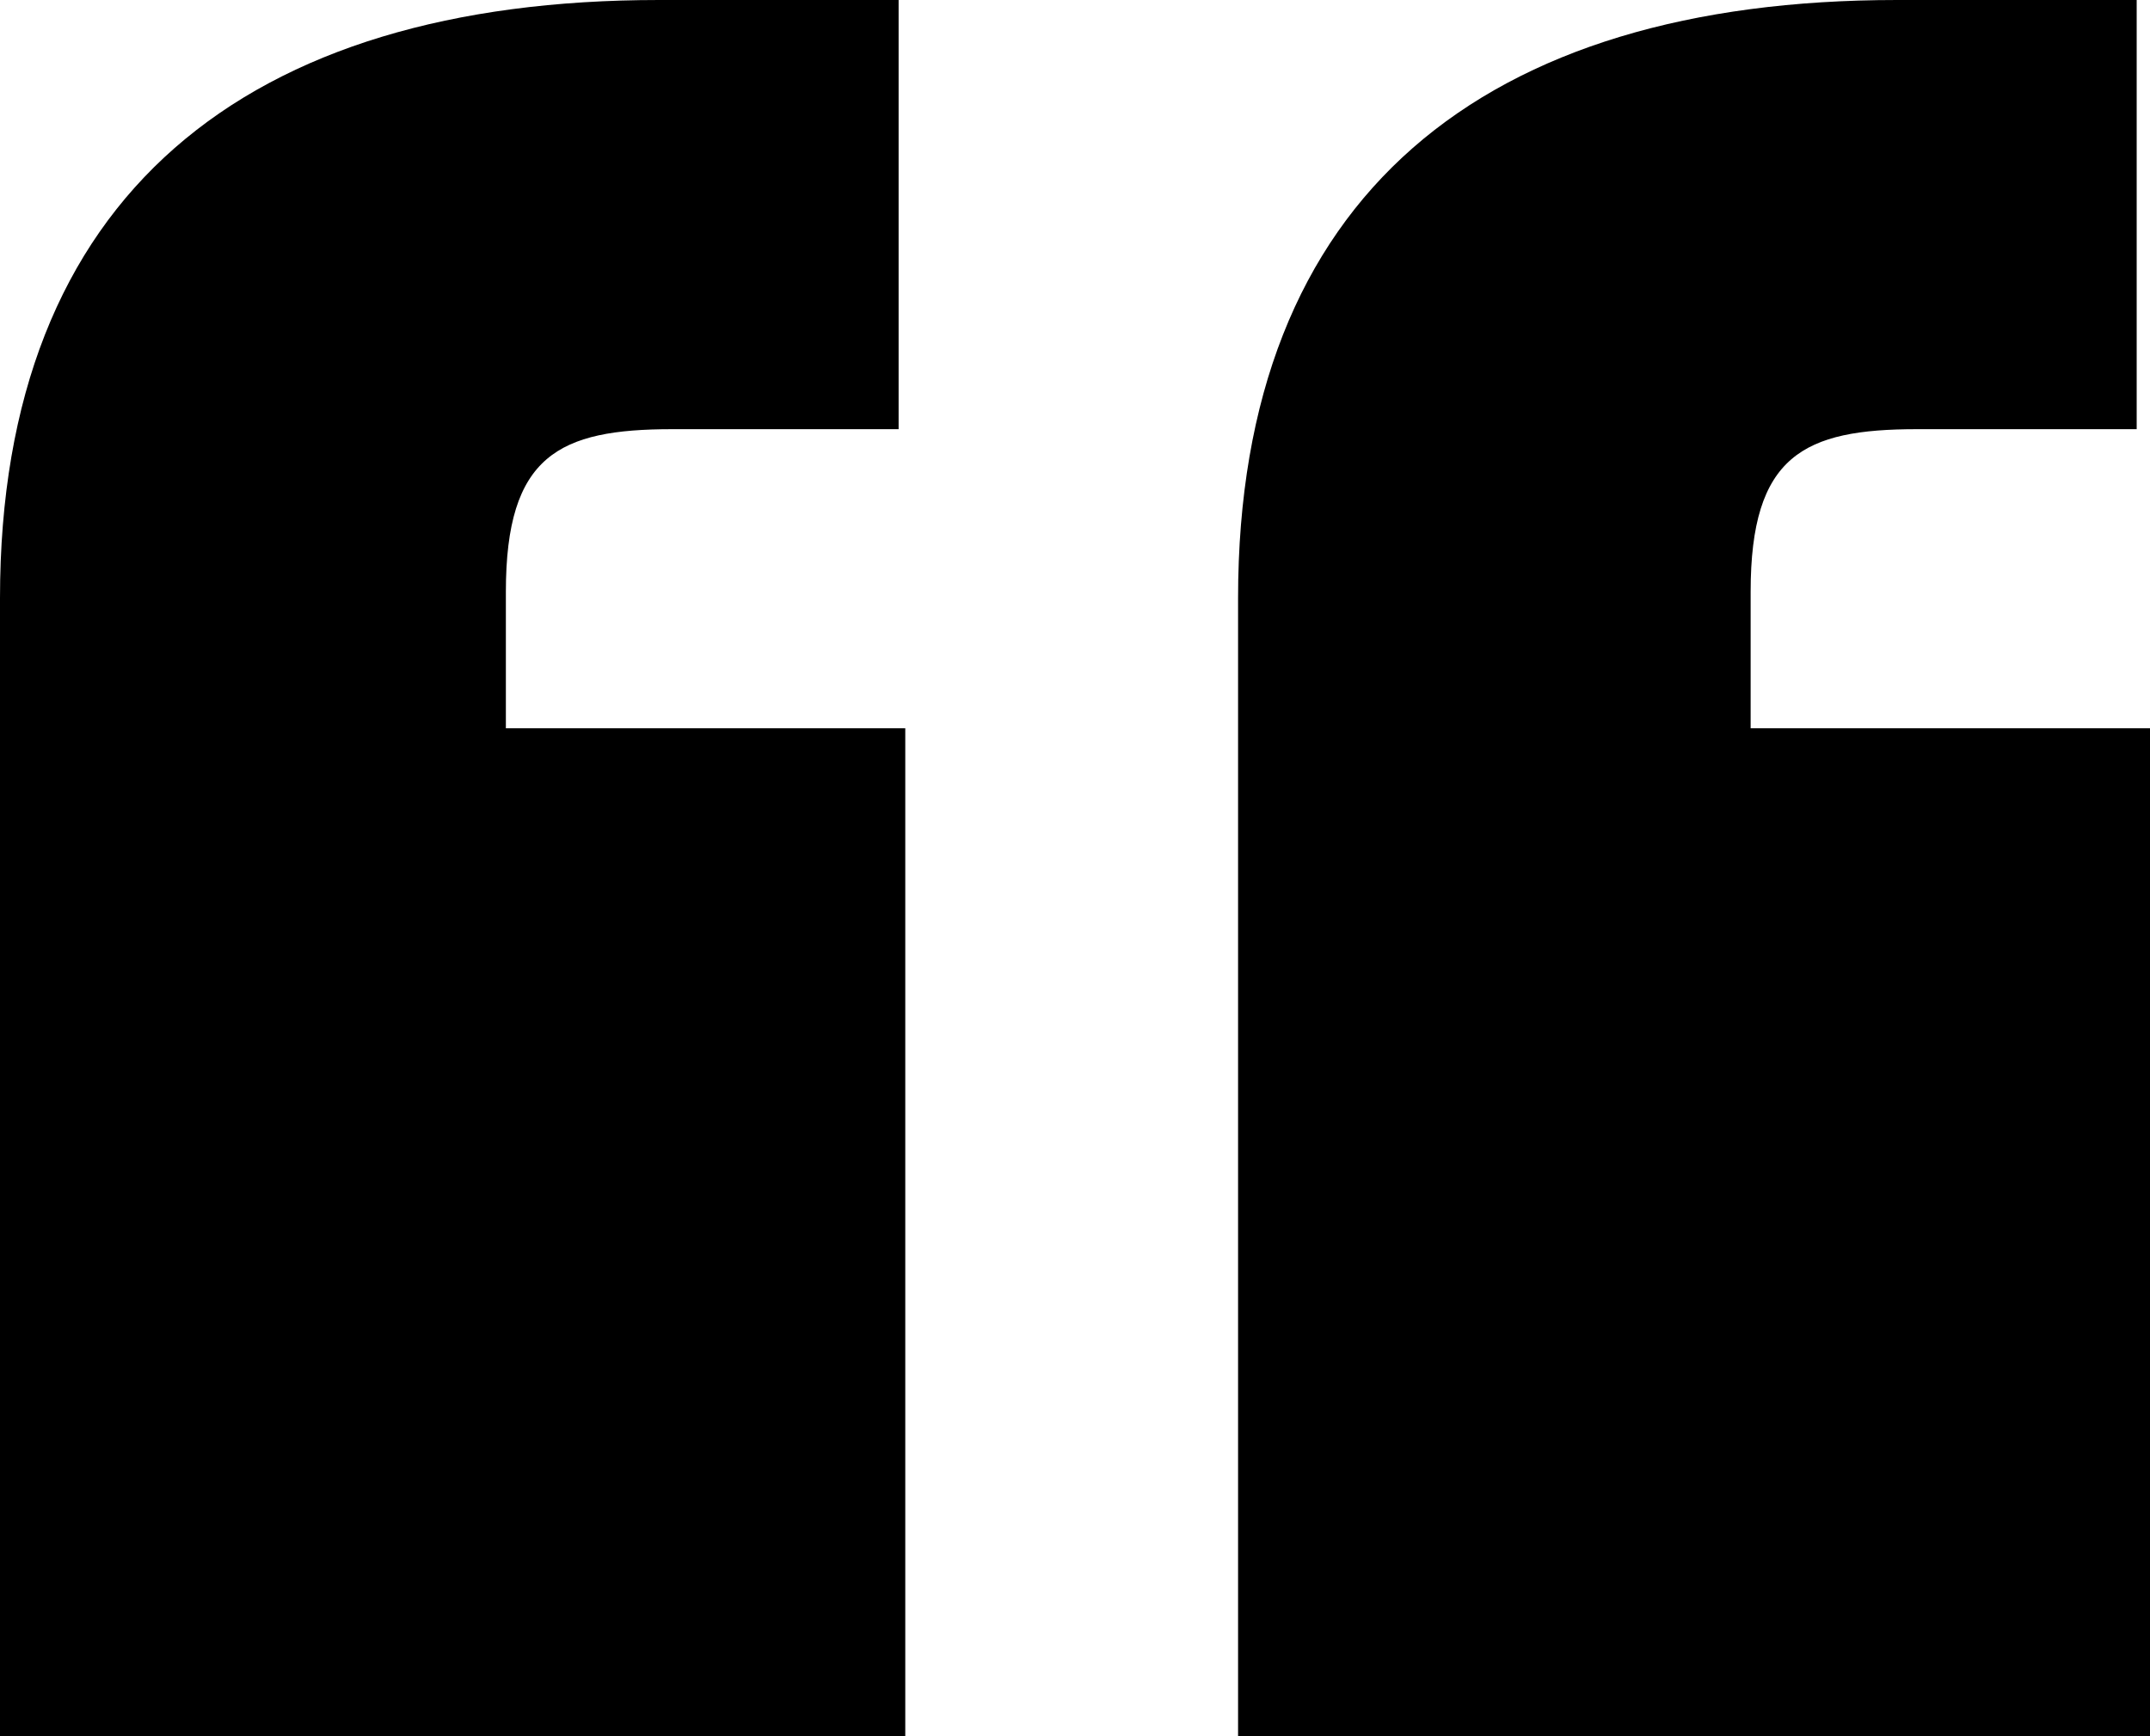
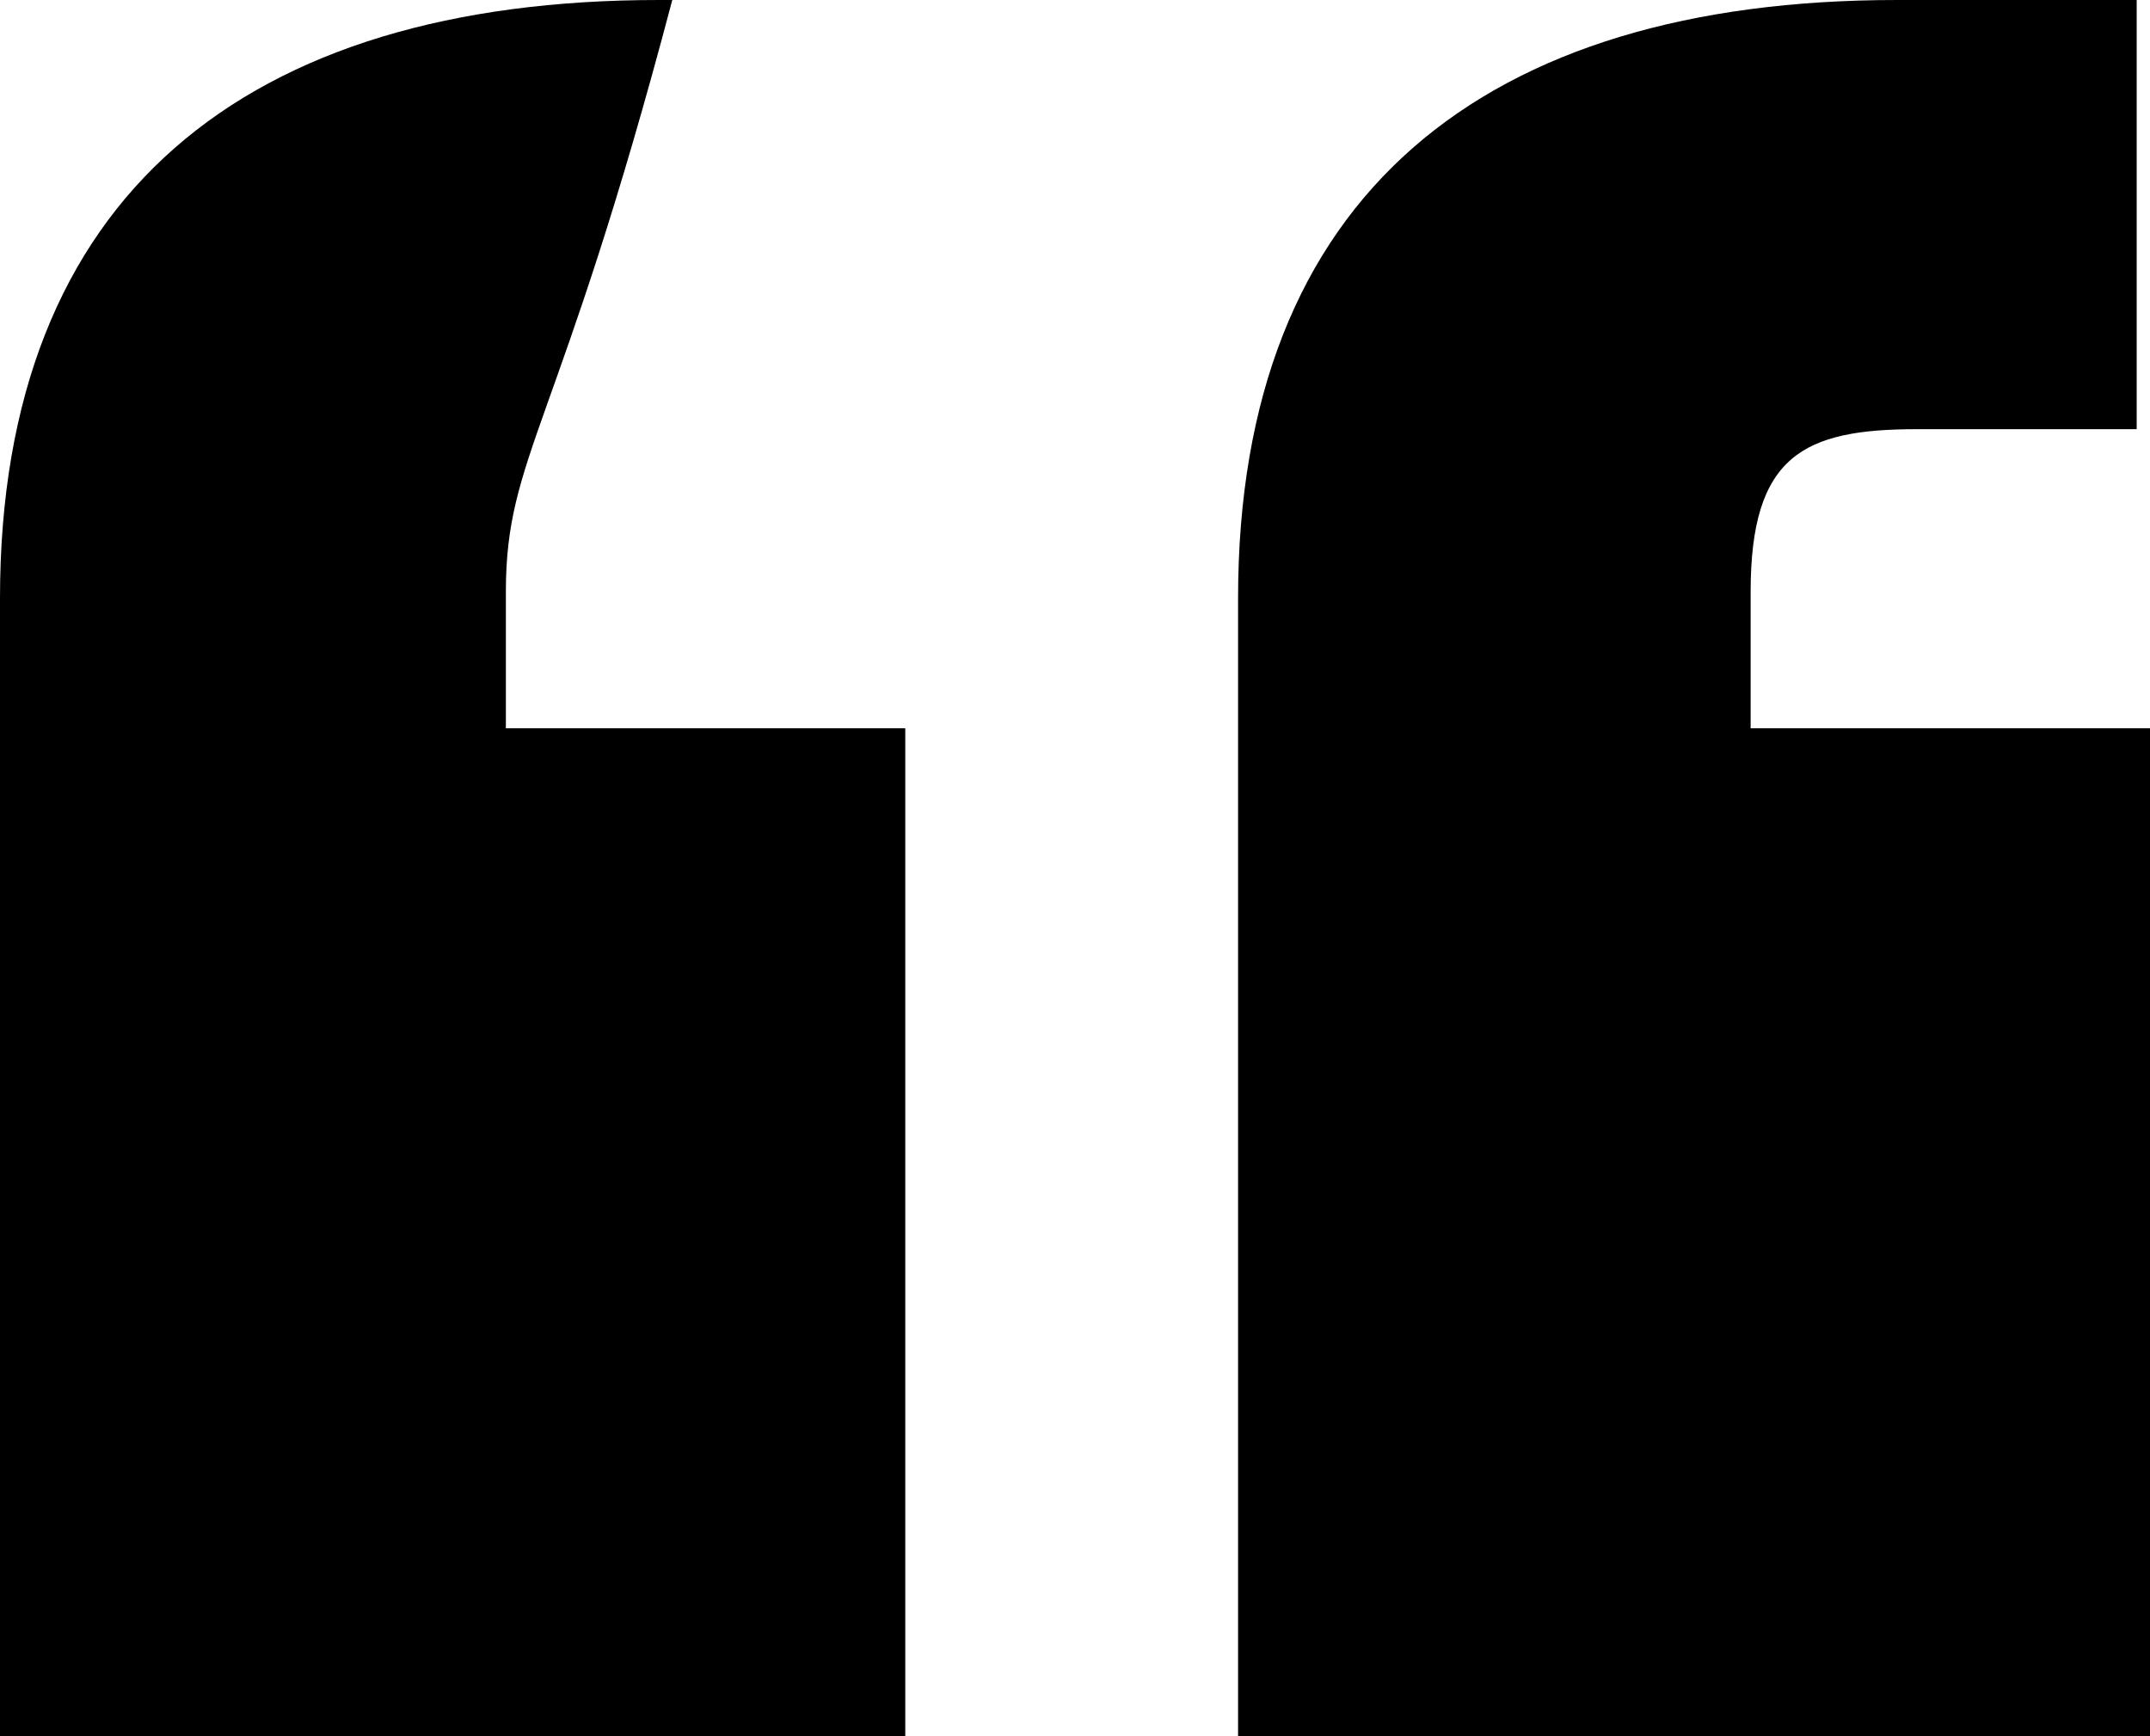
<svg xmlns="http://www.w3.org/2000/svg" width="52" height="42" viewBox="0 0 52 42" fill="none">
-   <path d="M15.938 0H21.734V10.382H16.26C13.523 10.382 12.235 11.011 12.235 14.315V17.618H21.895V42H0V14.472C0 4.719 5.957 0 15.938 0ZM45.882 0H51.678V10.382H46.365C43.629 10.382 42.341 11.011 42.341 14.315V17.618H52V42H29.944V14.472C29.944 4.719 35.901 0 45.882 0Z" fill="black" />
+   <path d="M15.938 0H21.734H16.26C13.523 10.382 12.235 11.011 12.235 14.315V17.618H21.895V42H0V14.472C0 4.719 5.957 0 15.938 0ZM45.882 0H51.678V10.382H46.365C43.629 10.382 42.341 11.011 42.341 14.315V17.618H52V42H29.944V14.472C29.944 4.719 35.901 0 45.882 0Z" fill="black" />
</svg>